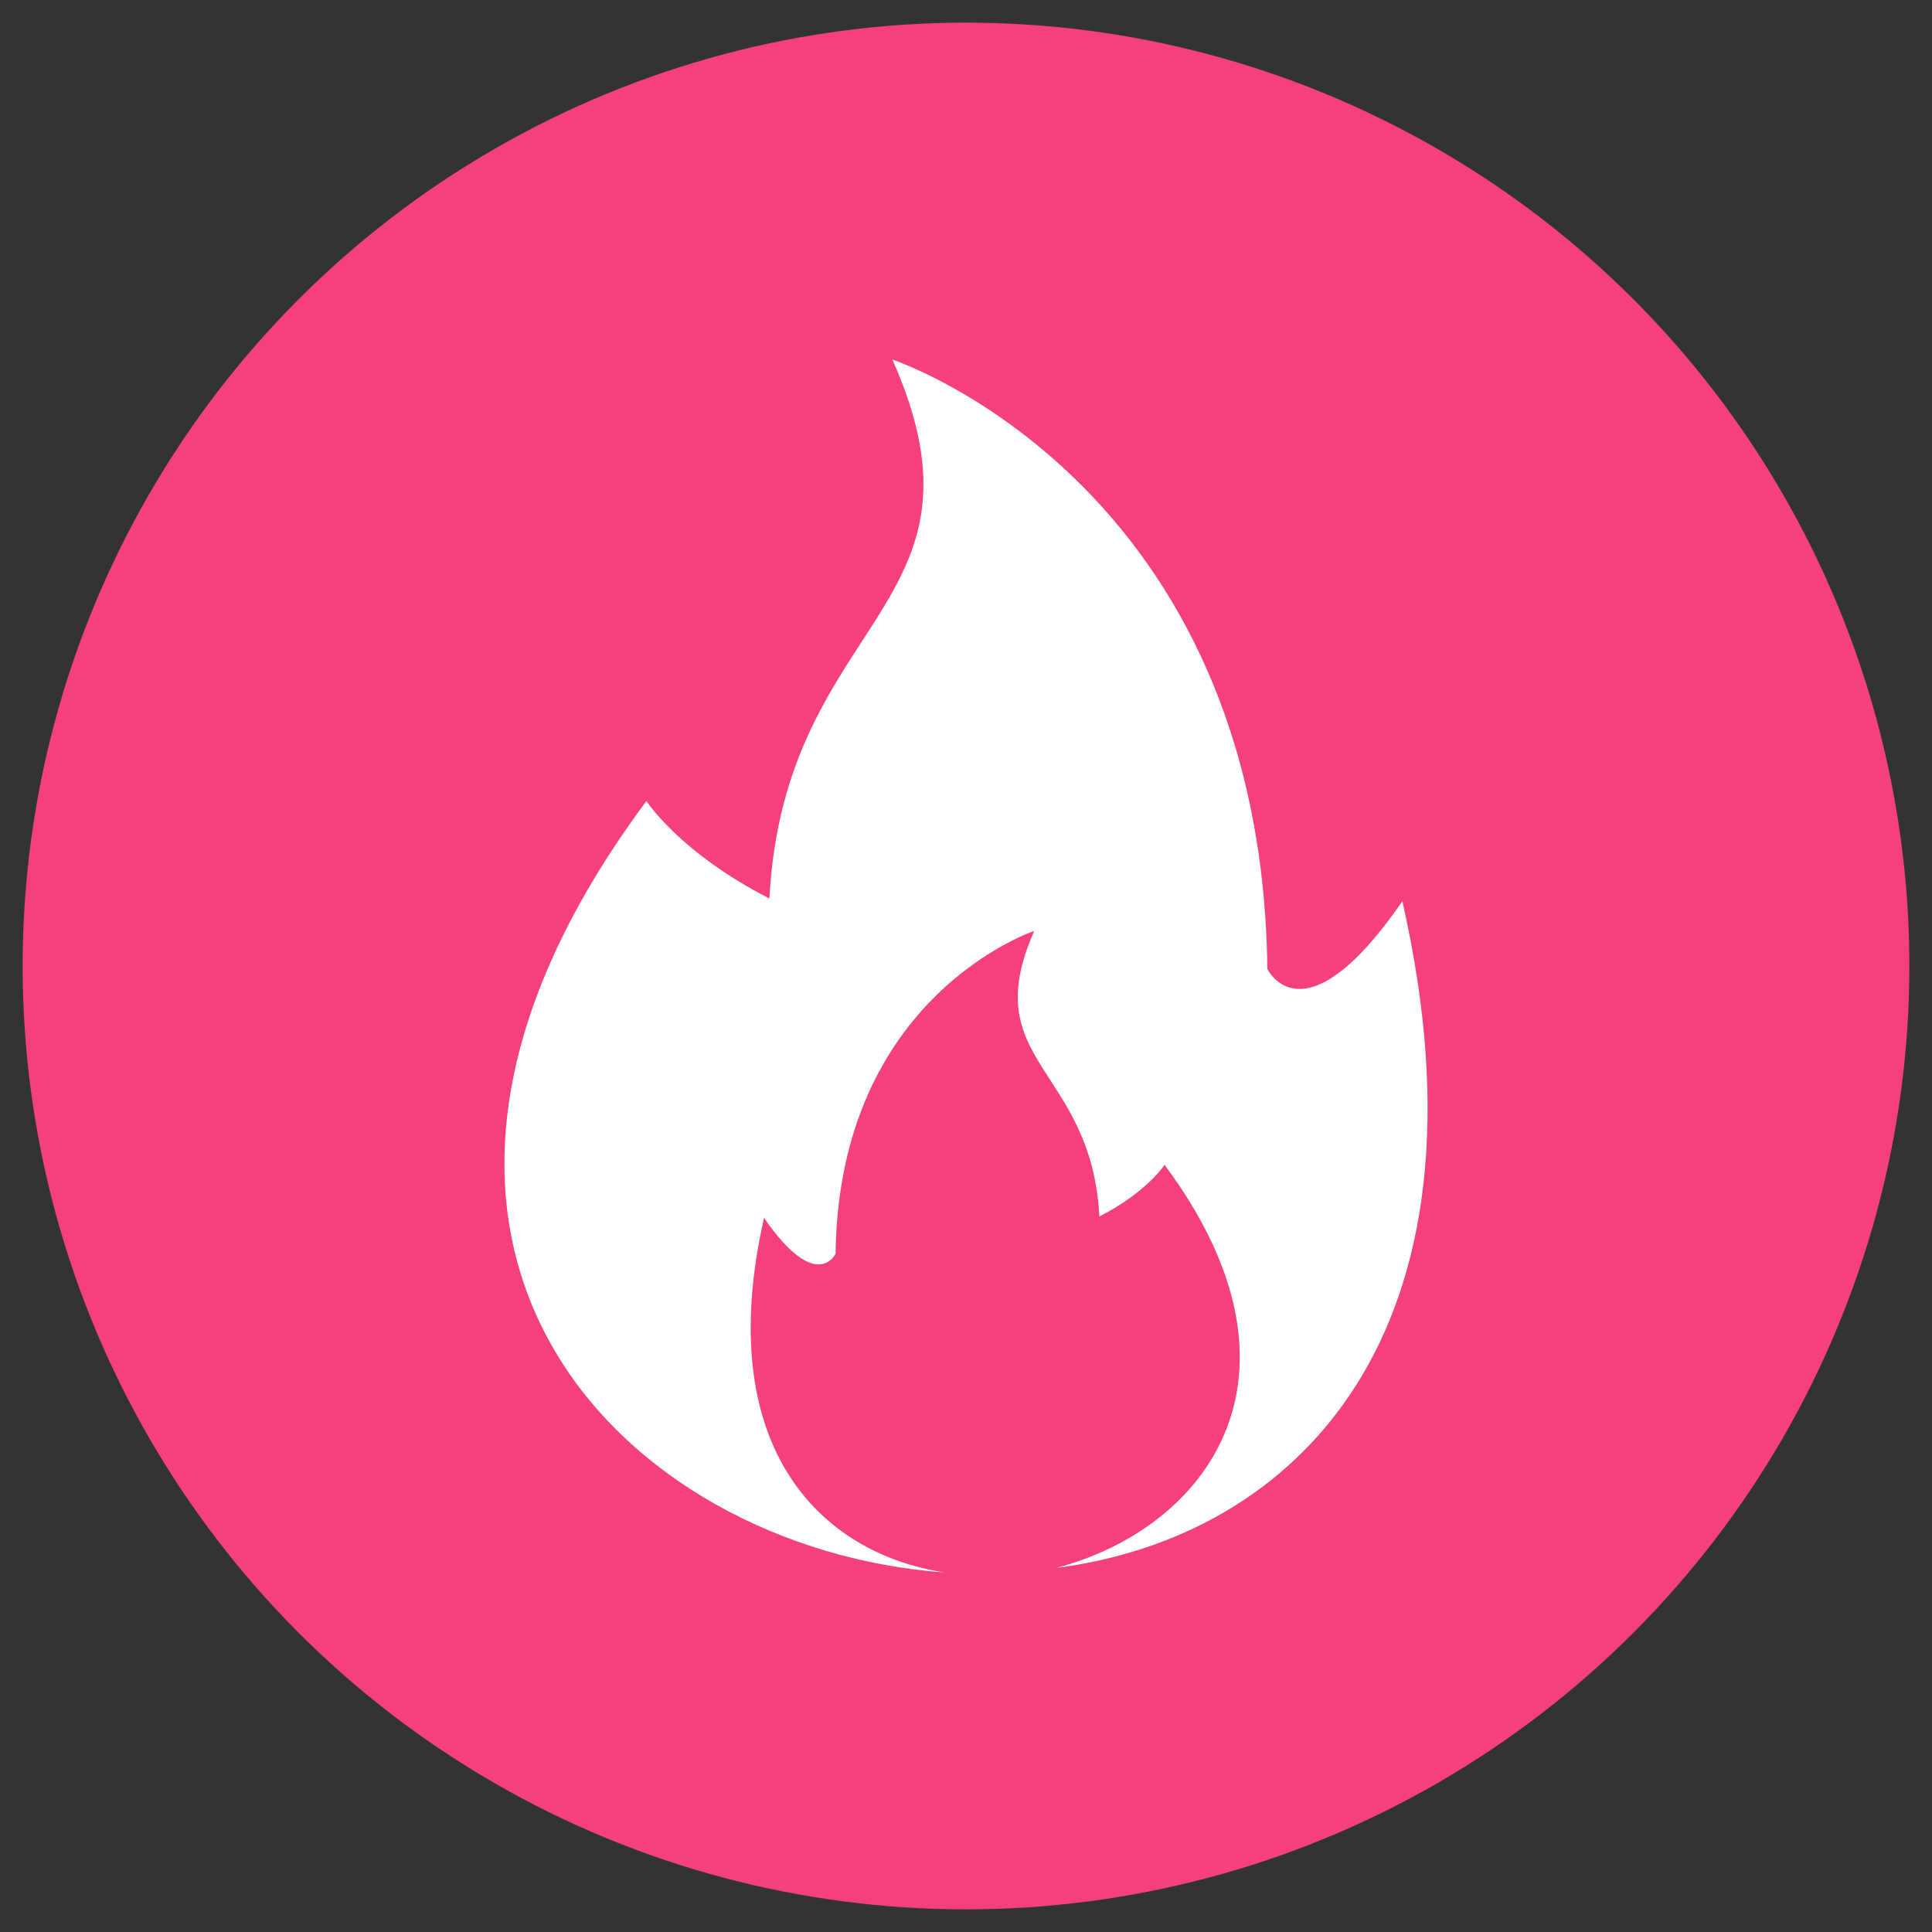
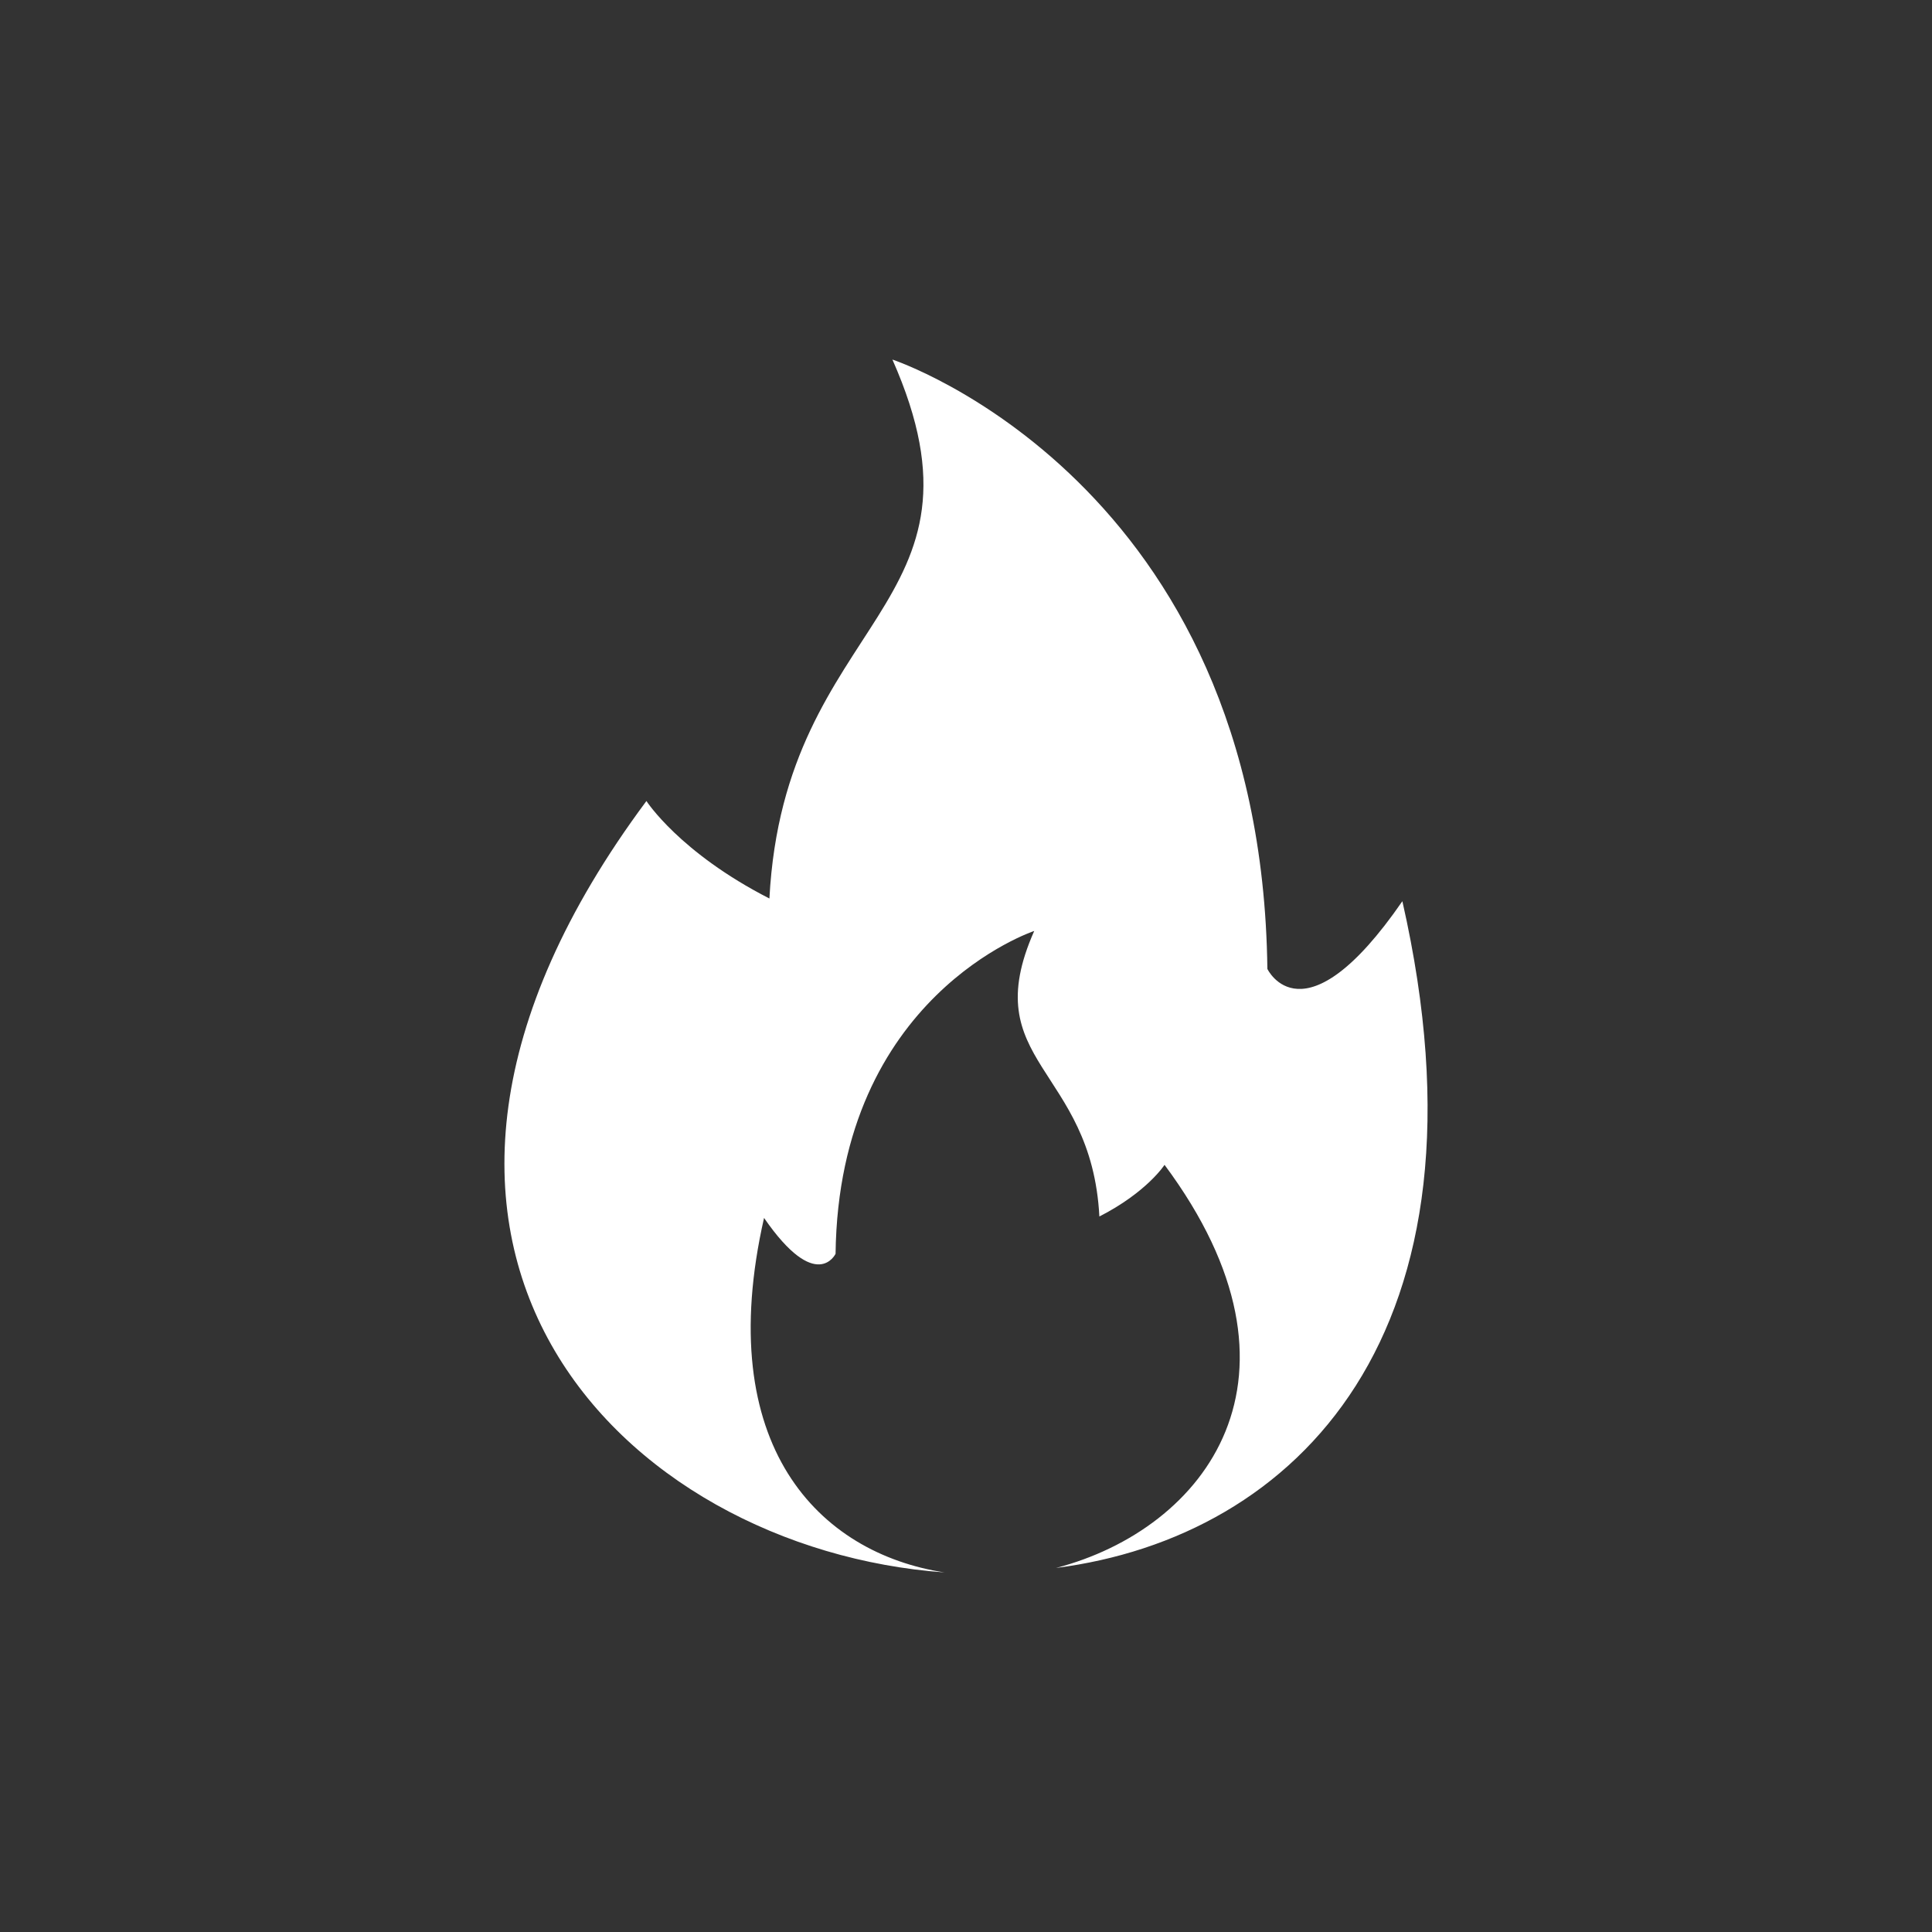
<svg xmlns="http://www.w3.org/2000/svg" clip-rule="evenodd" fill-rule="evenodd" height="300" image-rendering="optimizeQuality" shape-rendering="geometricPrecision" text-rendering="geometricPrecision" viewBox="0 0 173.397 173.397" width="300" version="1.1">
  <rect x="0" y="0" width="173.397" height="173.397" fill="#333333" stroke="none" />
  <g width="100%" height="100%" transform="matrix(1,0,0,1,0,0)">
    <g id="Layer_x0020_1">
-       <circle cx="86.699" cy="86.699" fill="#f5407f" r="84.667" fill-opacity="1" data-original-color="#db4437ff" stroke="none" stroke-opacity="1" />
      <path d="m84.78 141.127c-11.26-1.726-20.855-11.364-16.207-31.818 4.707 6.825 6.419 3.22 6.419 3.22.285-23.18 17.829-28.975 17.829-28.975-5.25 11.849 5.139 12.177 5.848 25.627 4.279-2.189 5.848-4.636 5.848-4.636 14.168 19.051 3.664 32.682-9.739 36.179 21.467-2.754 39.924-20.932 31.084-59.84-8.885 12.883-12.115 6.077-12.115 6.077-.538-43.753-33.654-54.691-33.654-54.691 9.909 22.366-9.7 22.984-11.039 48.371-8.077-4.132-11.038-8.751-11.038-8.751-29.648 39.866-2.062 67.162 26.765 69.237z" fill="#ffffff" fill-opacity="1" data-original-color="#ffffffff" stroke="none" stroke-opacity="1" />
    </g>
  </g>
</svg>